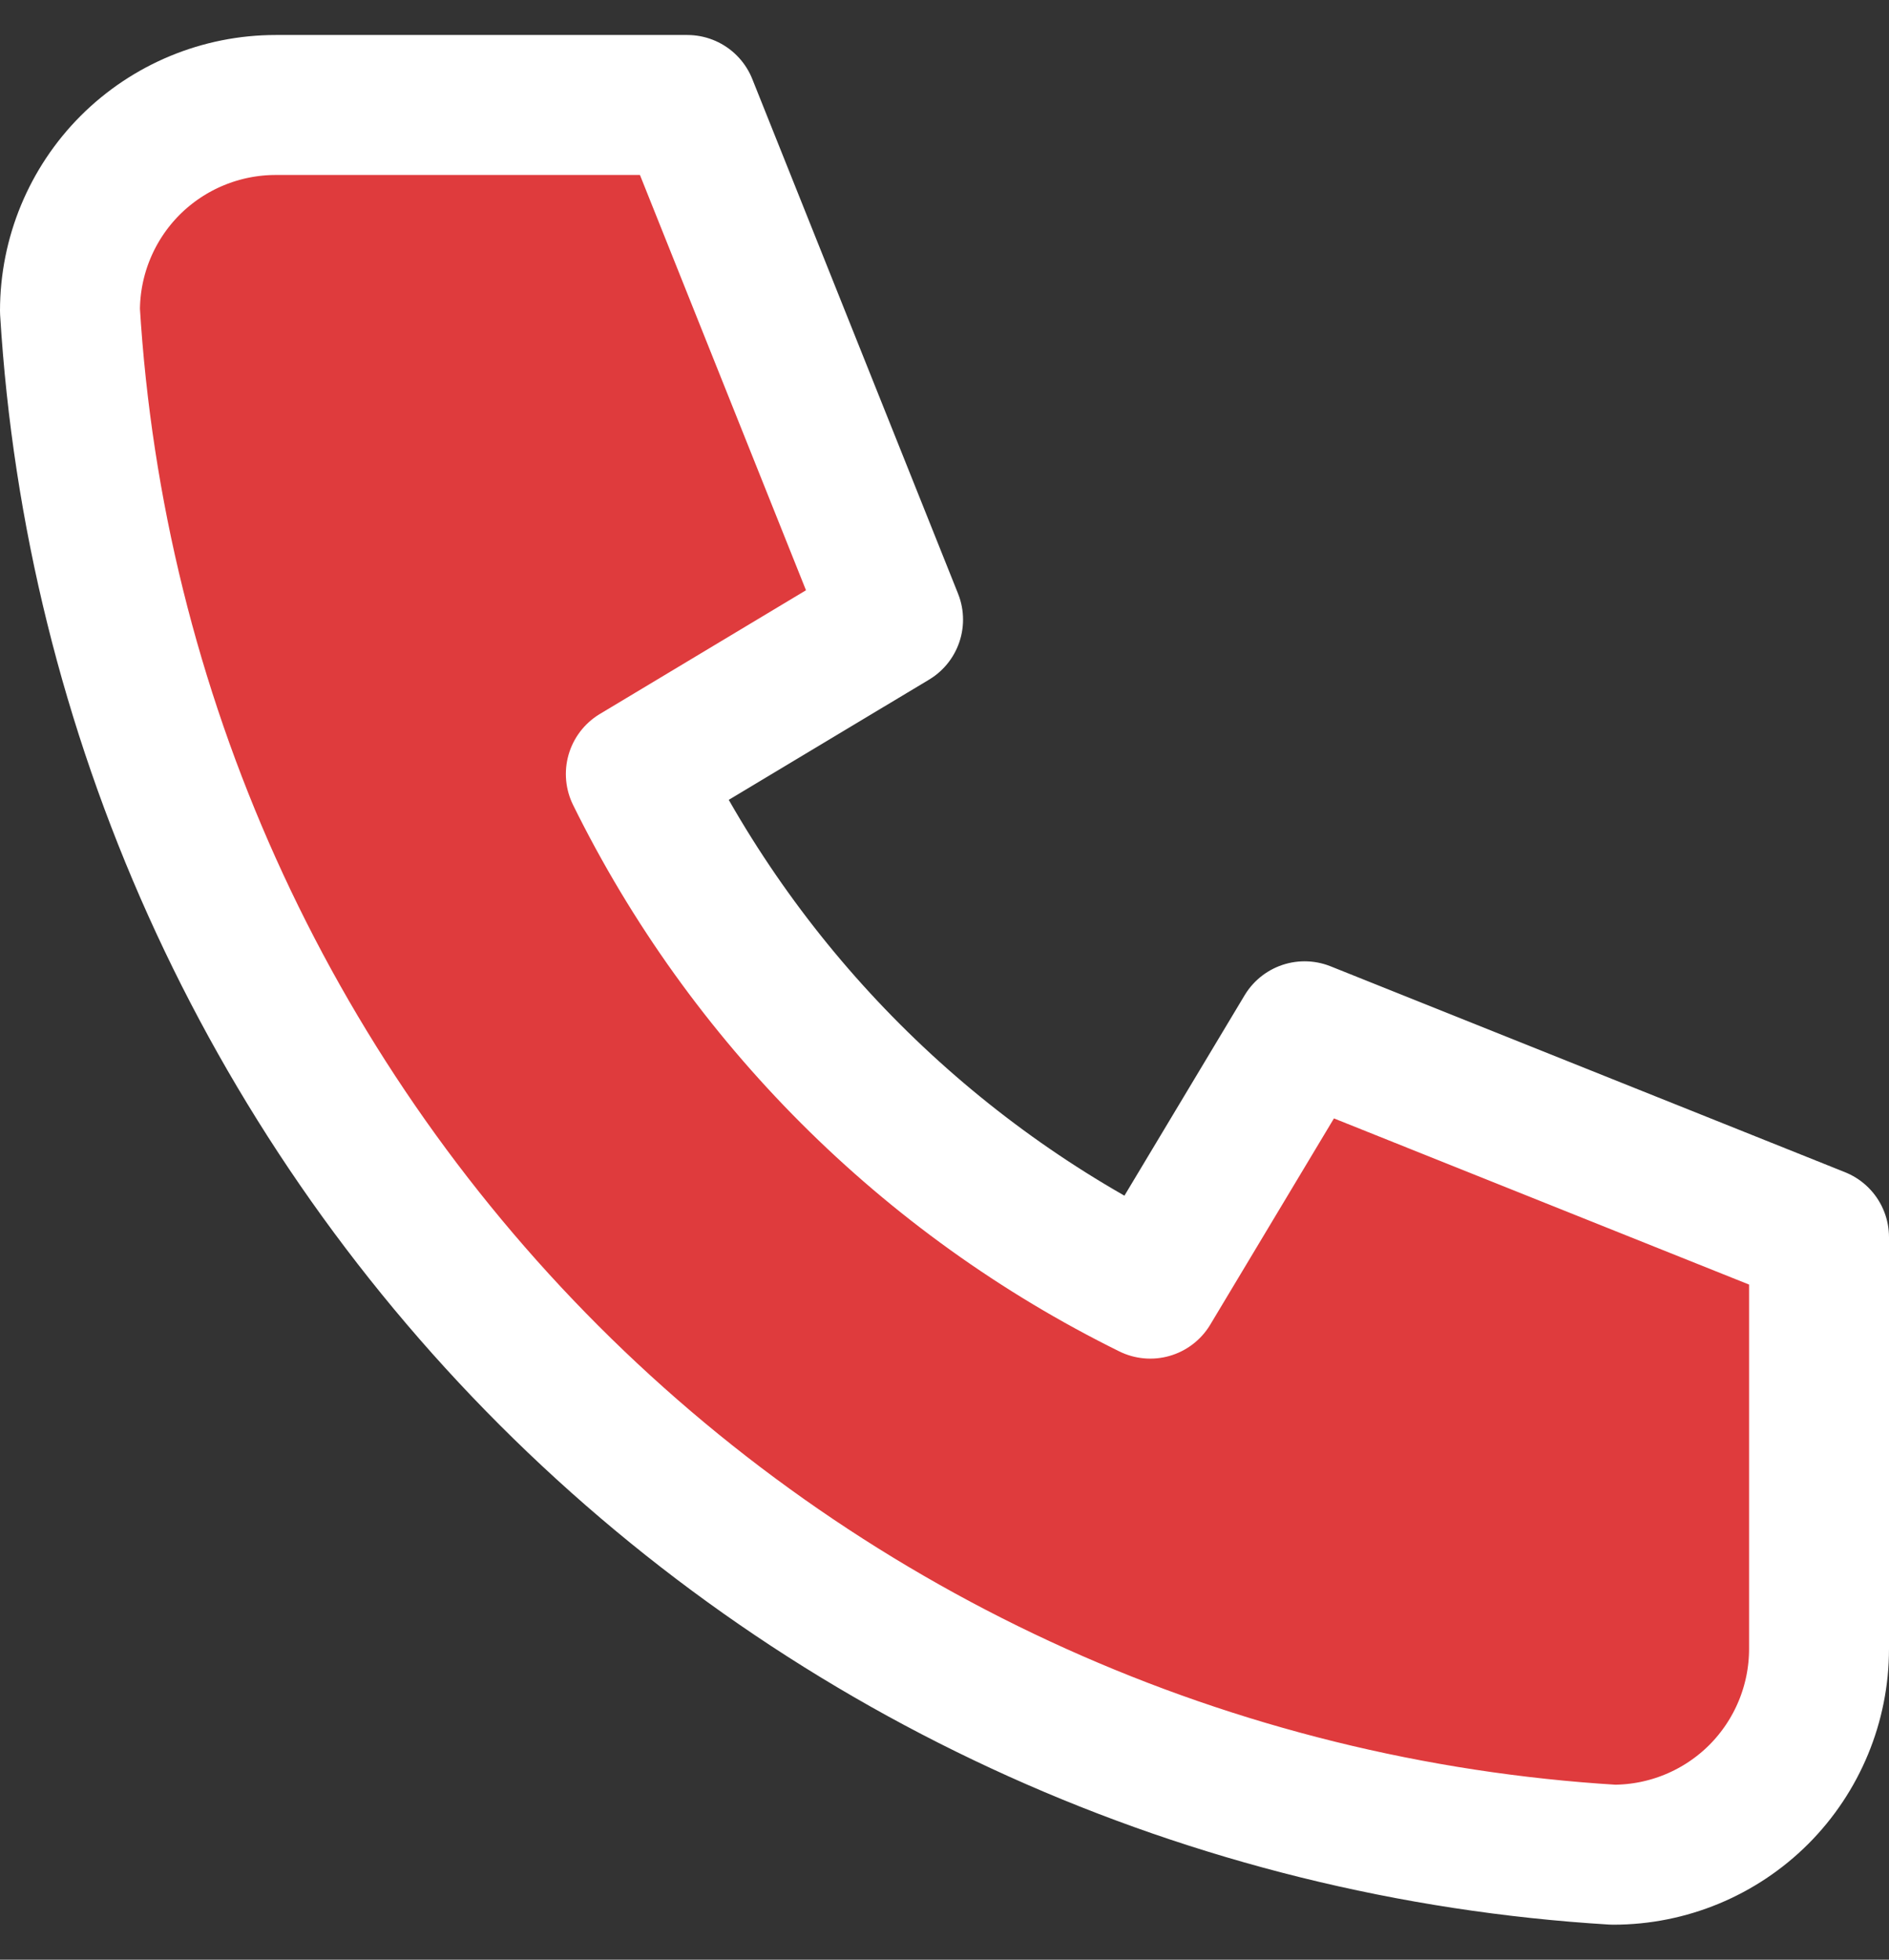
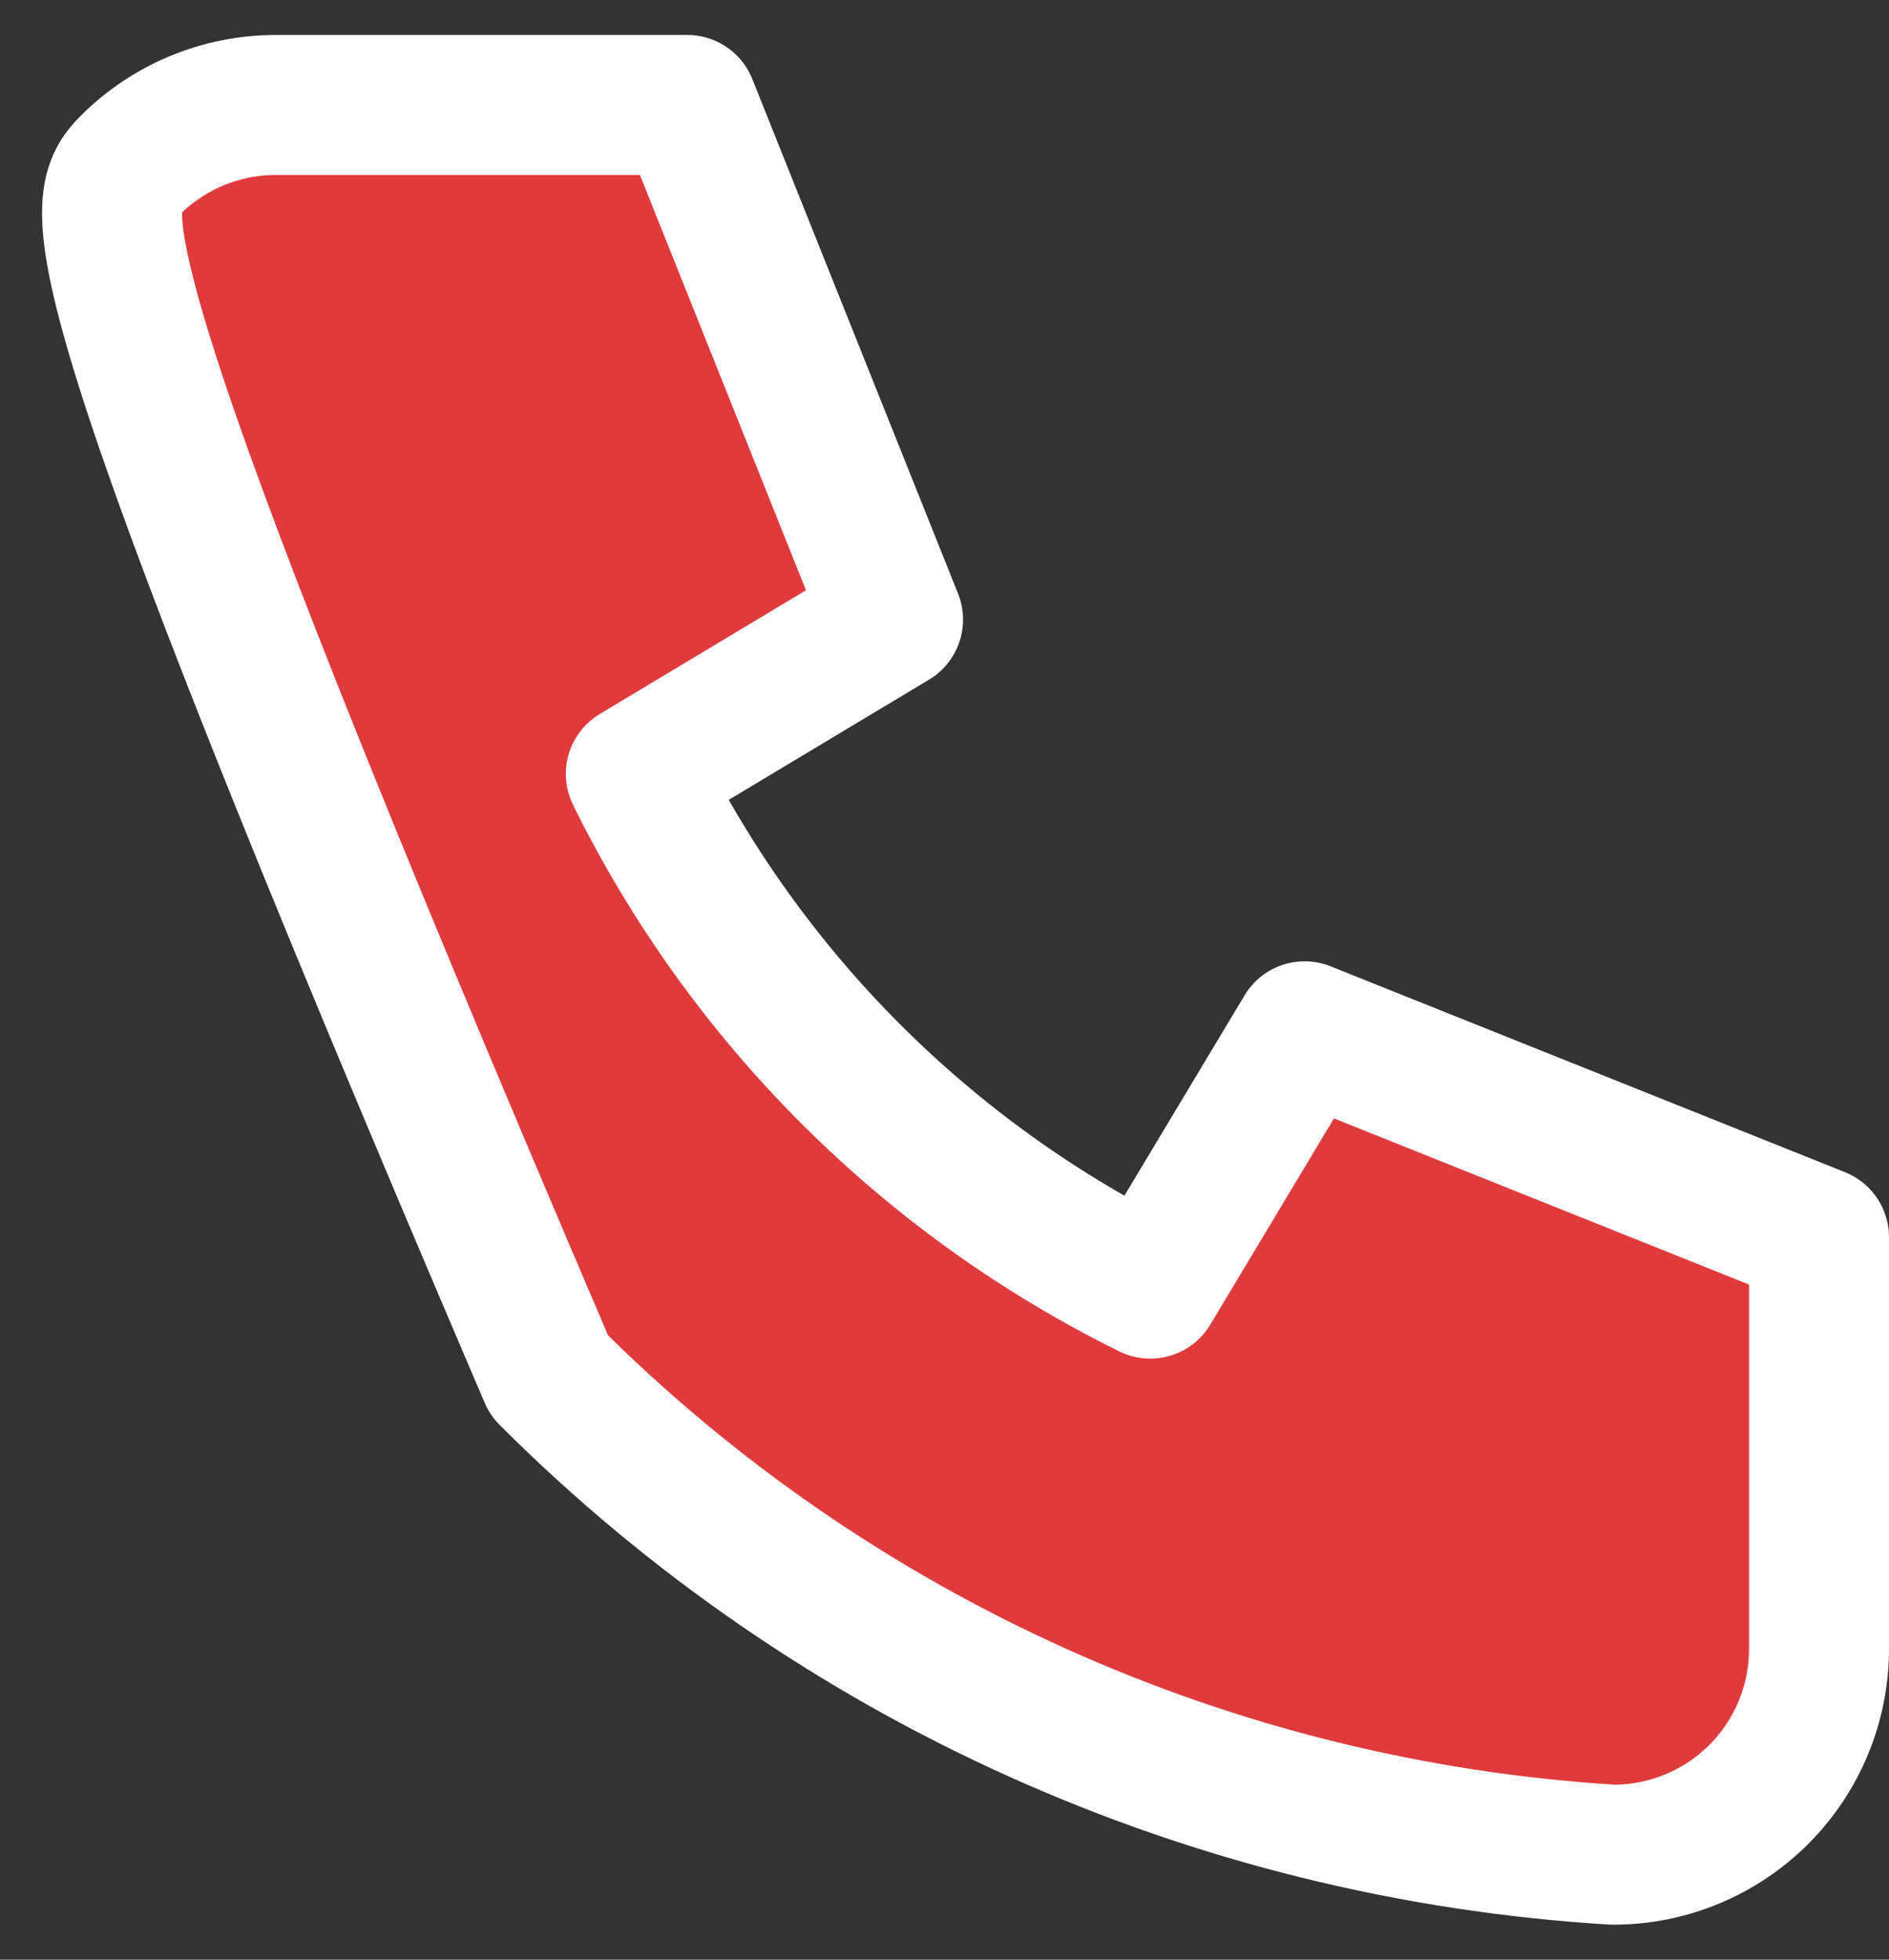
<svg xmlns="http://www.w3.org/2000/svg" width="27" height="28" viewBox="0 0 27 28" fill="none">
  <rect x="0" y="0" width="27" height="28" fill="#333333" stroke="none" />
-   <path id="Vector" d="M3.941 1.5H9.824L12.765 8.853L9.088 11.059C10.663 14.252 13.248 16.837 16.441 18.412L18.647 14.735L26 17.677V23.559C26 24.339 25.69 25.087 25.139 25.639C24.587 26.19 23.839 26.5 23.059 26.5C17.322 26.151 11.912 23.715 7.848 19.652C3.785 15.588 1.349 10.178 1 4.441C1 3.661 1.31 2.913 1.861 2.361C2.413 1.81 3.161 1.5 3.941 1.5Z" fill="#DF3B3D" stroke="white" stroke-width="2" stroke-linecap="round" stroke-linejoin="round" />
+   <path id="Vector" d="M3.941 1.5H9.824L12.765 8.853L9.088 11.059C10.663 14.252 13.248 16.837 16.441 18.412L18.647 14.735L26 17.677V23.559C26 24.339 25.69 25.087 25.139 25.639C24.587 26.19 23.839 26.5 23.059 26.5C17.322 26.151 11.912 23.715 7.848 19.652C1 3.661 1.31 2.913 1.861 2.361C2.413 1.81 3.161 1.5 3.941 1.5Z" fill="#DF3B3D" stroke="white" stroke-width="2" stroke-linecap="round" stroke-linejoin="round" />
</svg>